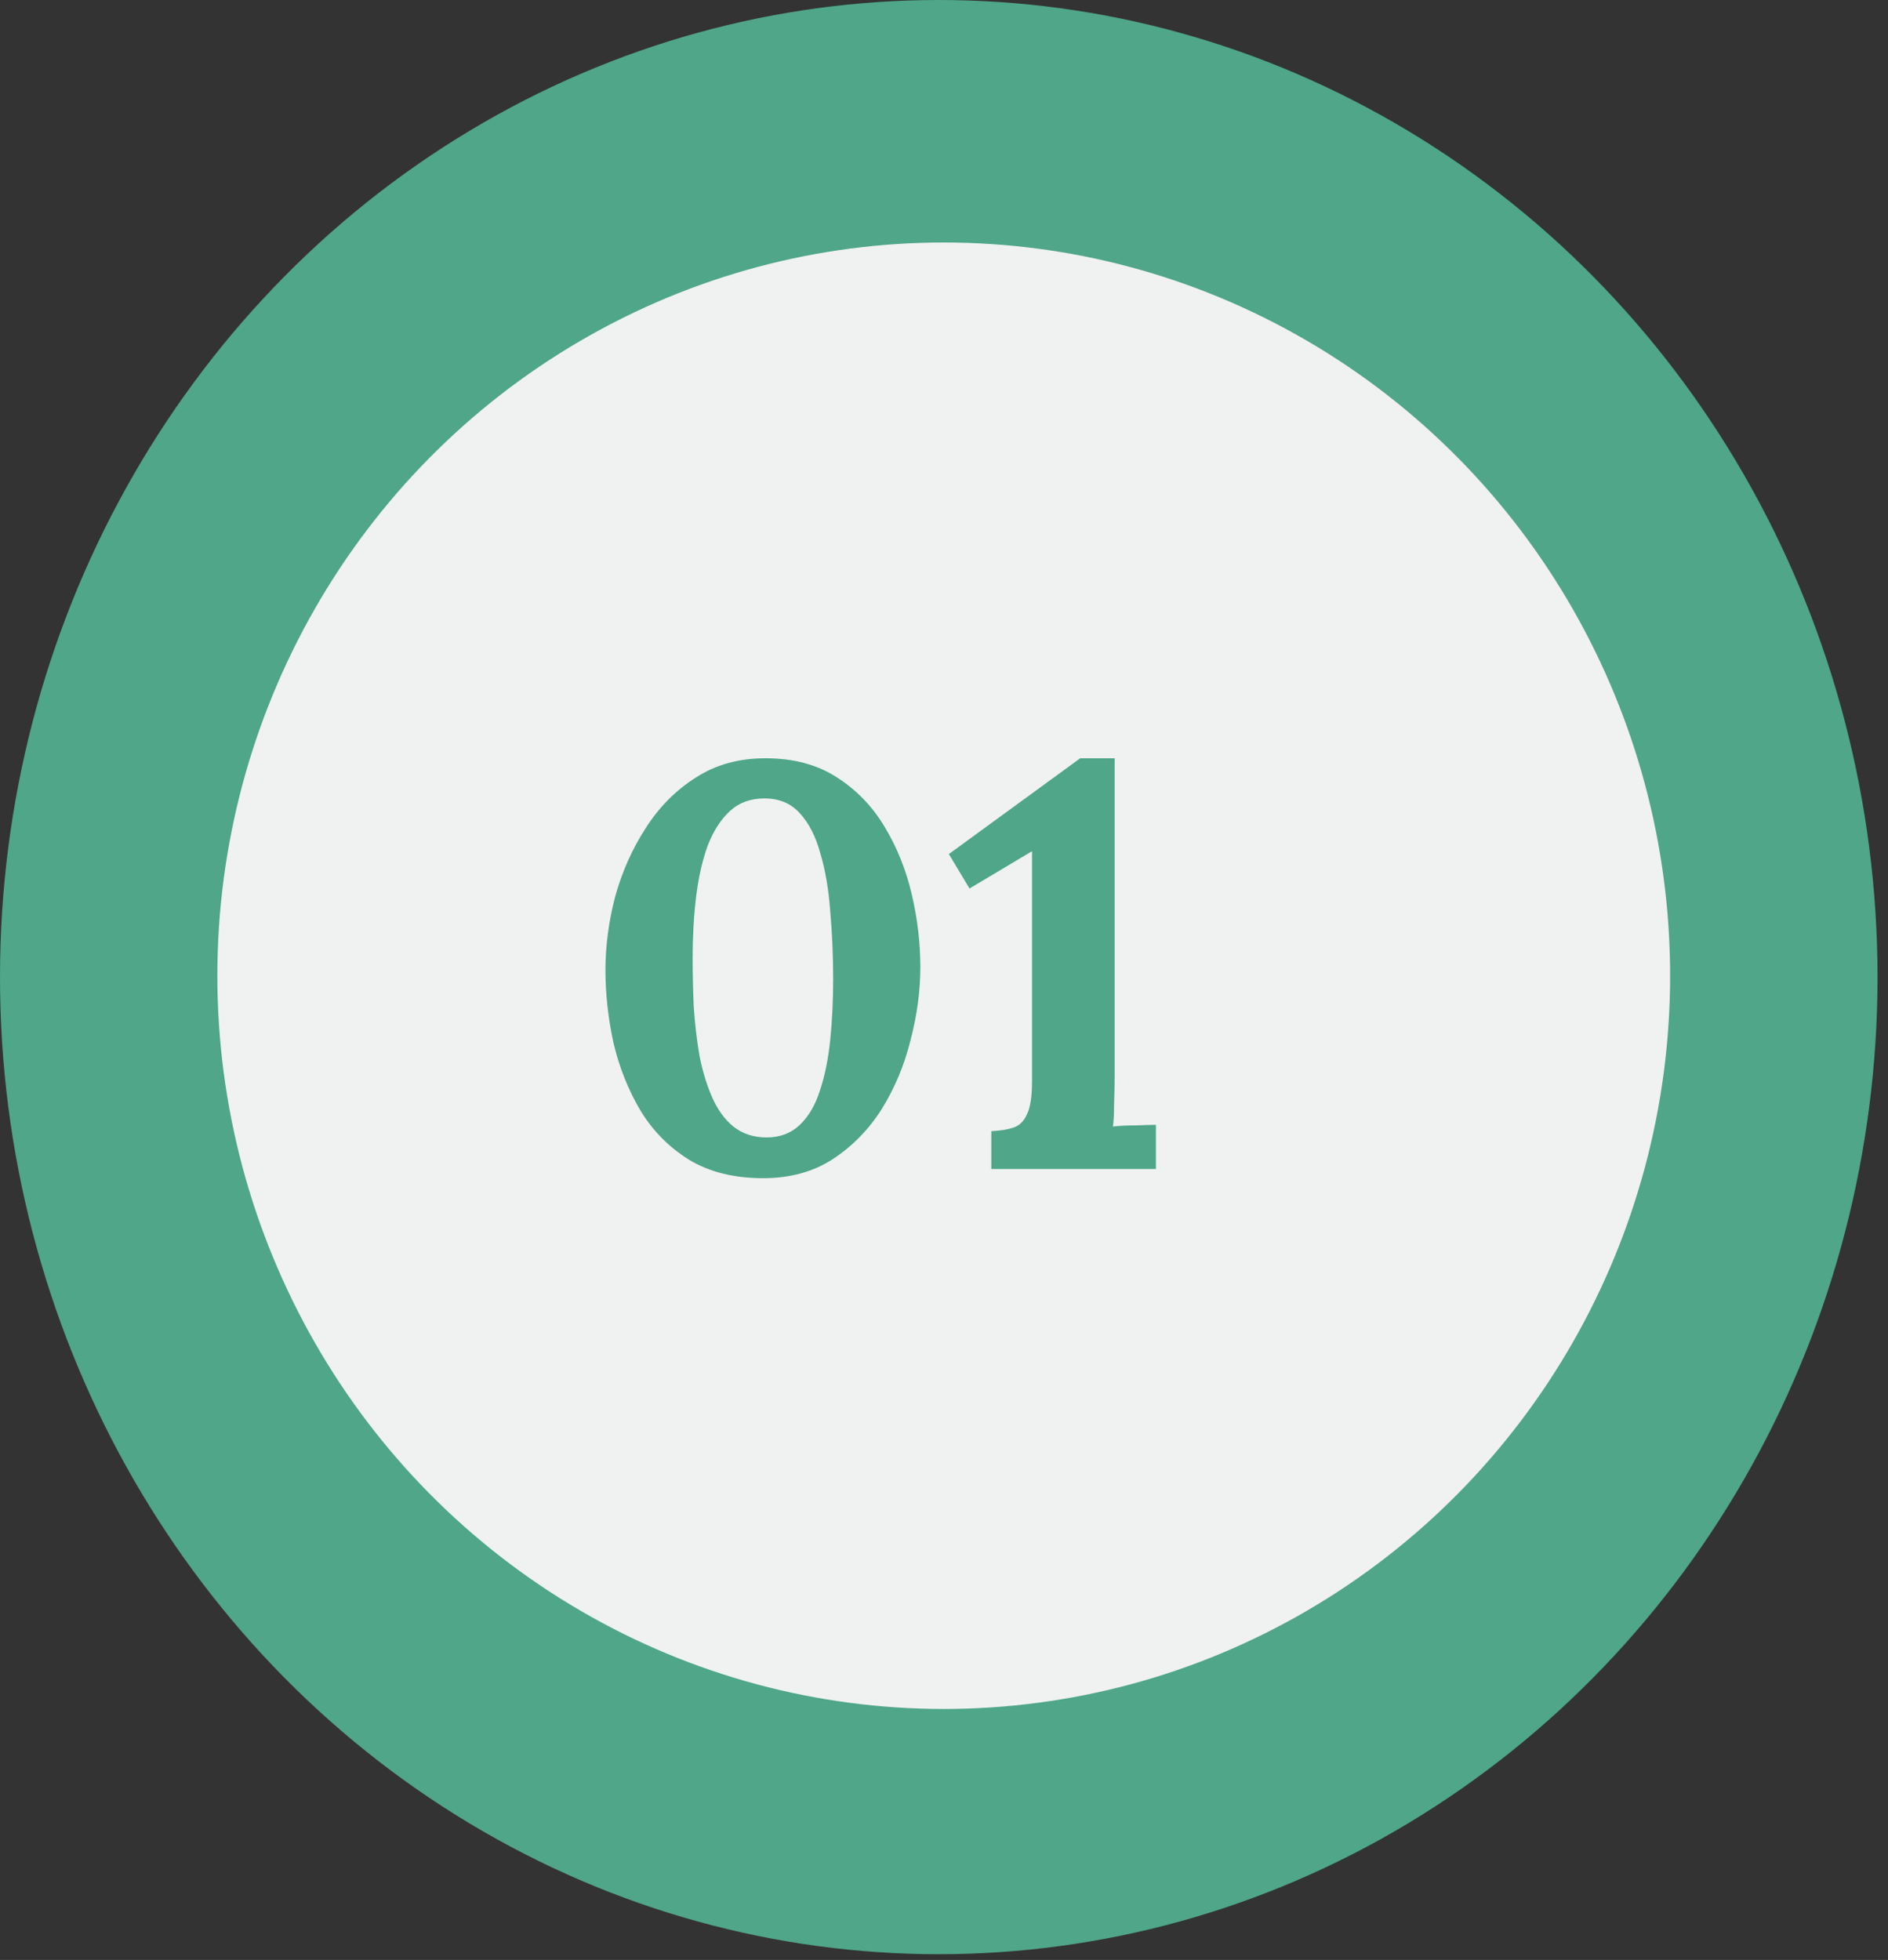
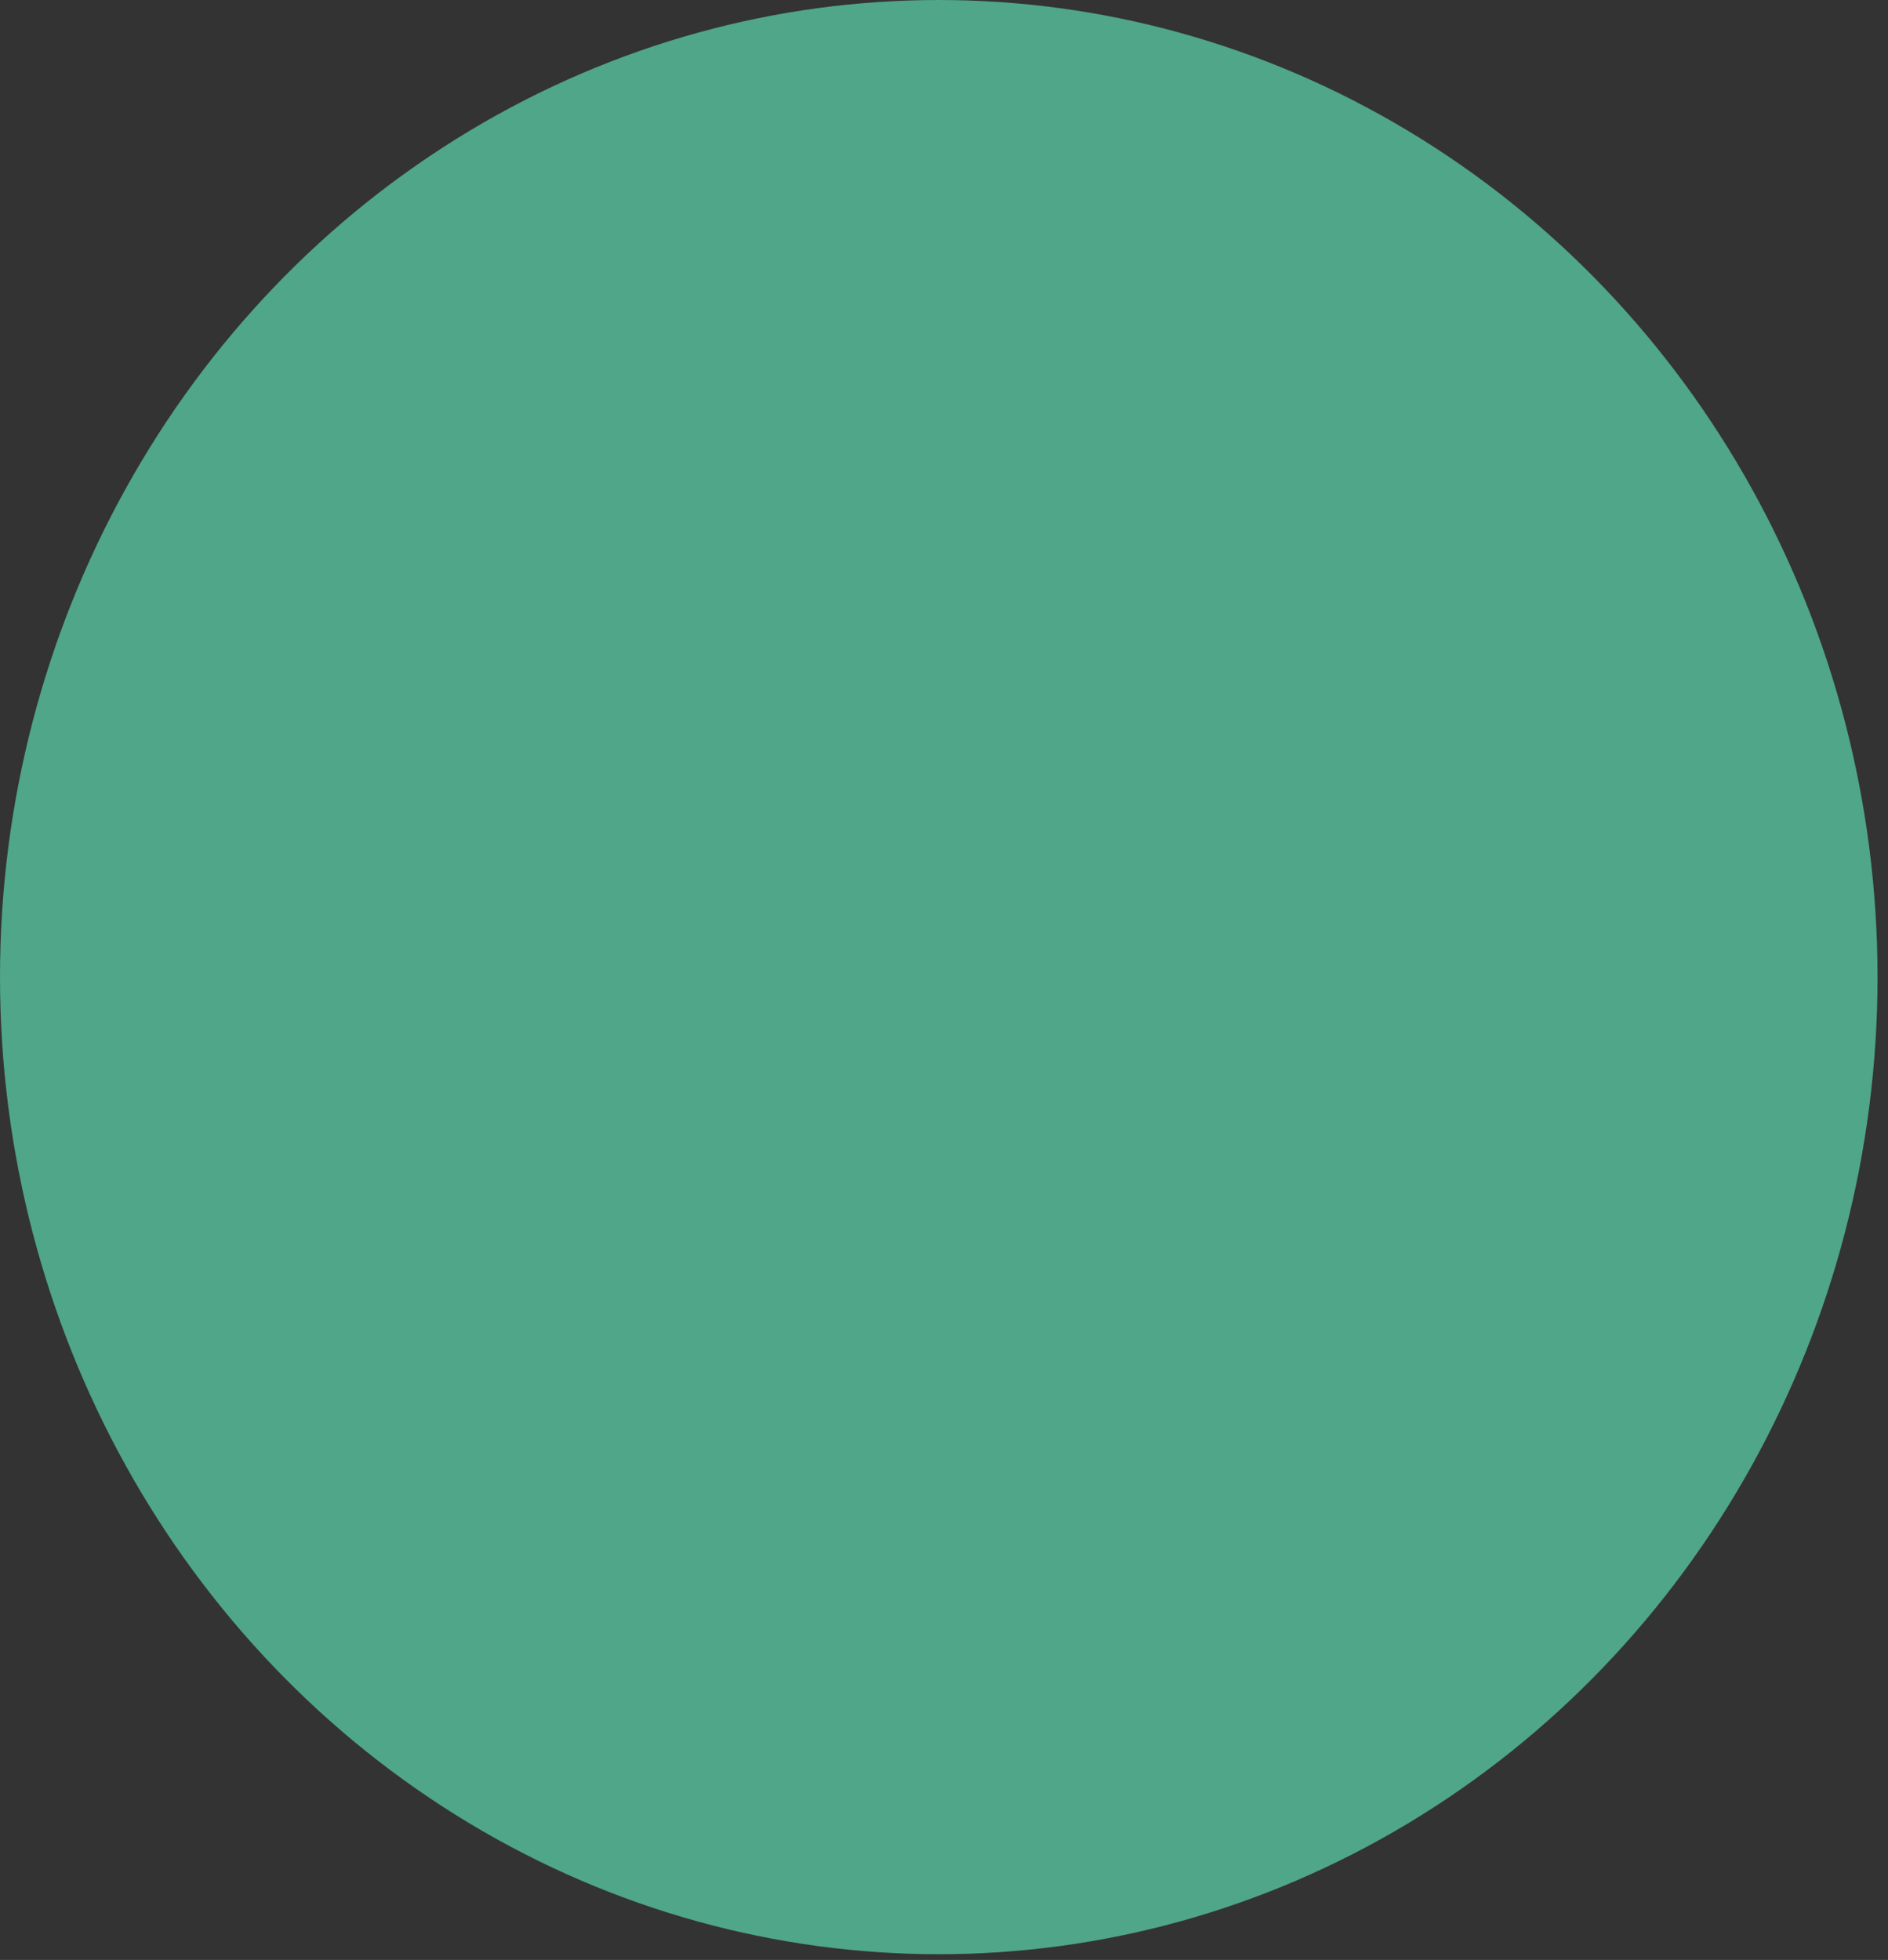
<svg xmlns="http://www.w3.org/2000/svg" width="158" height="164" viewBox="0 0 158 164" fill="none">
  <rect x="0" y="0" width="158" height="164" fill="#333333" stroke="none" />
  <ellipse cx="78.562" cy="81.76" rx="78.562" ry="81.76" fill="#4FA688" />
-   <ellipse cx="78.978" cy="81.645" rx="60.789" ry="61.354" fill="#F4F4F4" fill-opacity="0.97" />
-   <path d="M63.868 98.585C61.436 98.585 59.372 98.073 57.676 97.049C55.98 95.993 54.62 94.617 53.596 92.921C52.572 91.193 51.82 89.305 51.34 87.257C50.892 85.209 50.668 83.177 50.668 81.161C50.668 79.145 50.94 77.097 51.484 75.017C52.06 72.937 52.908 71.033 54.028 69.305C55.148 67.545 56.54 66.137 58.204 65.081C59.868 63.993 61.82 63.449 64.06 63.449C66.396 63.449 68.38 63.977 70.012 65.033C71.676 66.089 73.02 67.481 74.044 69.209C75.068 70.905 75.82 72.777 76.3 74.825C76.78 76.873 77.02 78.905 77.02 80.921C77.02 82.905 76.748 84.937 76.204 87.017C75.692 89.097 74.892 91.017 73.804 92.777C72.716 94.505 71.34 95.913 69.676 97.001C68.044 98.057 66.108 98.585 63.868 98.585ZM64.156 95.177C65.276 95.177 66.204 94.825 66.94 94.121C67.676 93.417 68.236 92.457 68.62 91.241C69.036 89.993 69.324 88.569 69.484 86.969C69.644 85.369 69.724 83.689 69.724 81.929C69.724 79.977 69.644 78.105 69.484 76.313C69.356 74.489 69.084 72.873 68.668 71.465C68.284 70.025 67.708 68.889 66.94 68.057C66.204 67.225 65.212 66.809 63.964 66.809C62.812 66.809 61.852 67.161 61.084 67.865C60.316 68.569 59.692 69.545 59.212 70.793C58.764 72.041 58.444 73.465 58.252 75.065C58.06 76.665 57.964 78.361 57.964 80.153C57.964 81.497 57.996 82.873 58.06 84.281C58.156 85.689 58.316 87.049 58.54 88.361C58.796 89.641 59.148 90.793 59.596 91.817C60.044 92.841 60.636 93.657 61.372 94.265C62.14 94.873 63.068 95.177 64.156 95.177ZM82.959 97.817V94.649C83.695 94.617 84.303 94.521 84.783 94.361C85.295 94.201 85.679 93.833 85.935 93.257C86.223 92.681 86.367 91.753 86.367 90.473V71.225L81.135 74.345L79.407 71.465L90.399 63.449H93.279V89.945C93.279 90.809 93.263 91.641 93.231 92.441C93.231 93.241 93.199 93.849 93.135 94.265C93.647 94.201 94.287 94.169 95.055 94.169C95.855 94.137 96.415 94.121 96.735 94.121V97.817H82.959Z" fill="#4FA688" />
</svg>